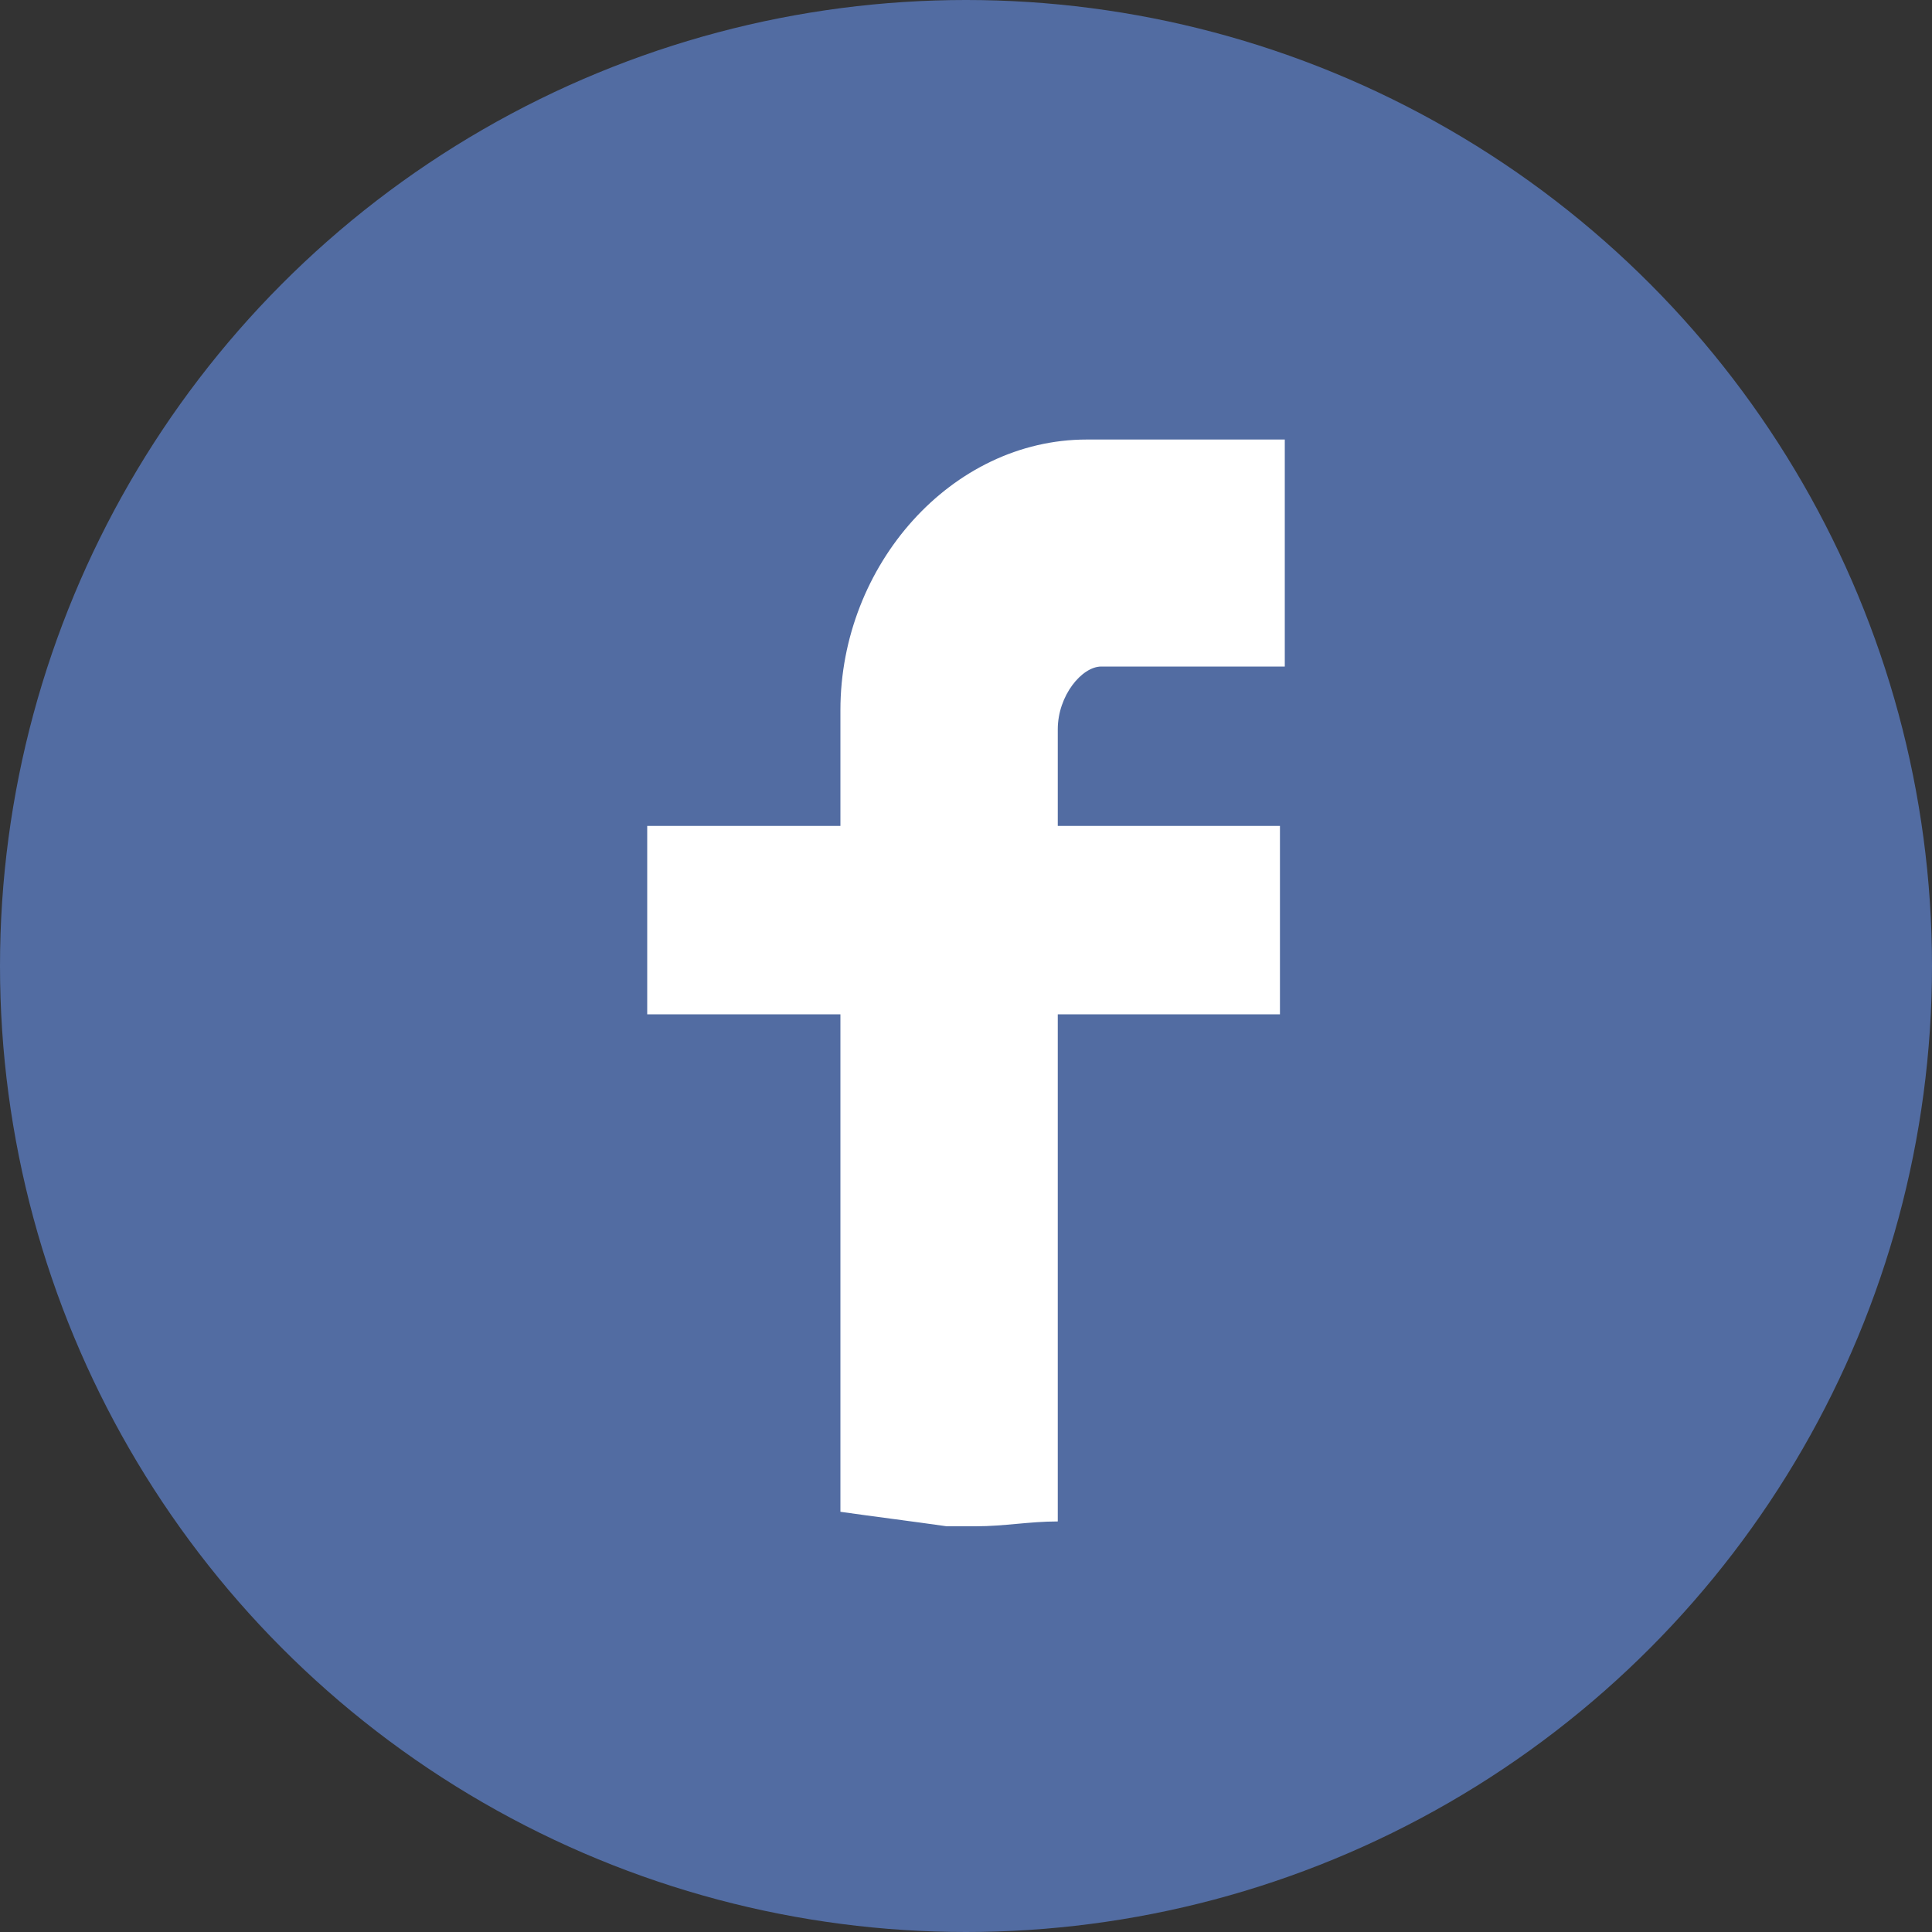
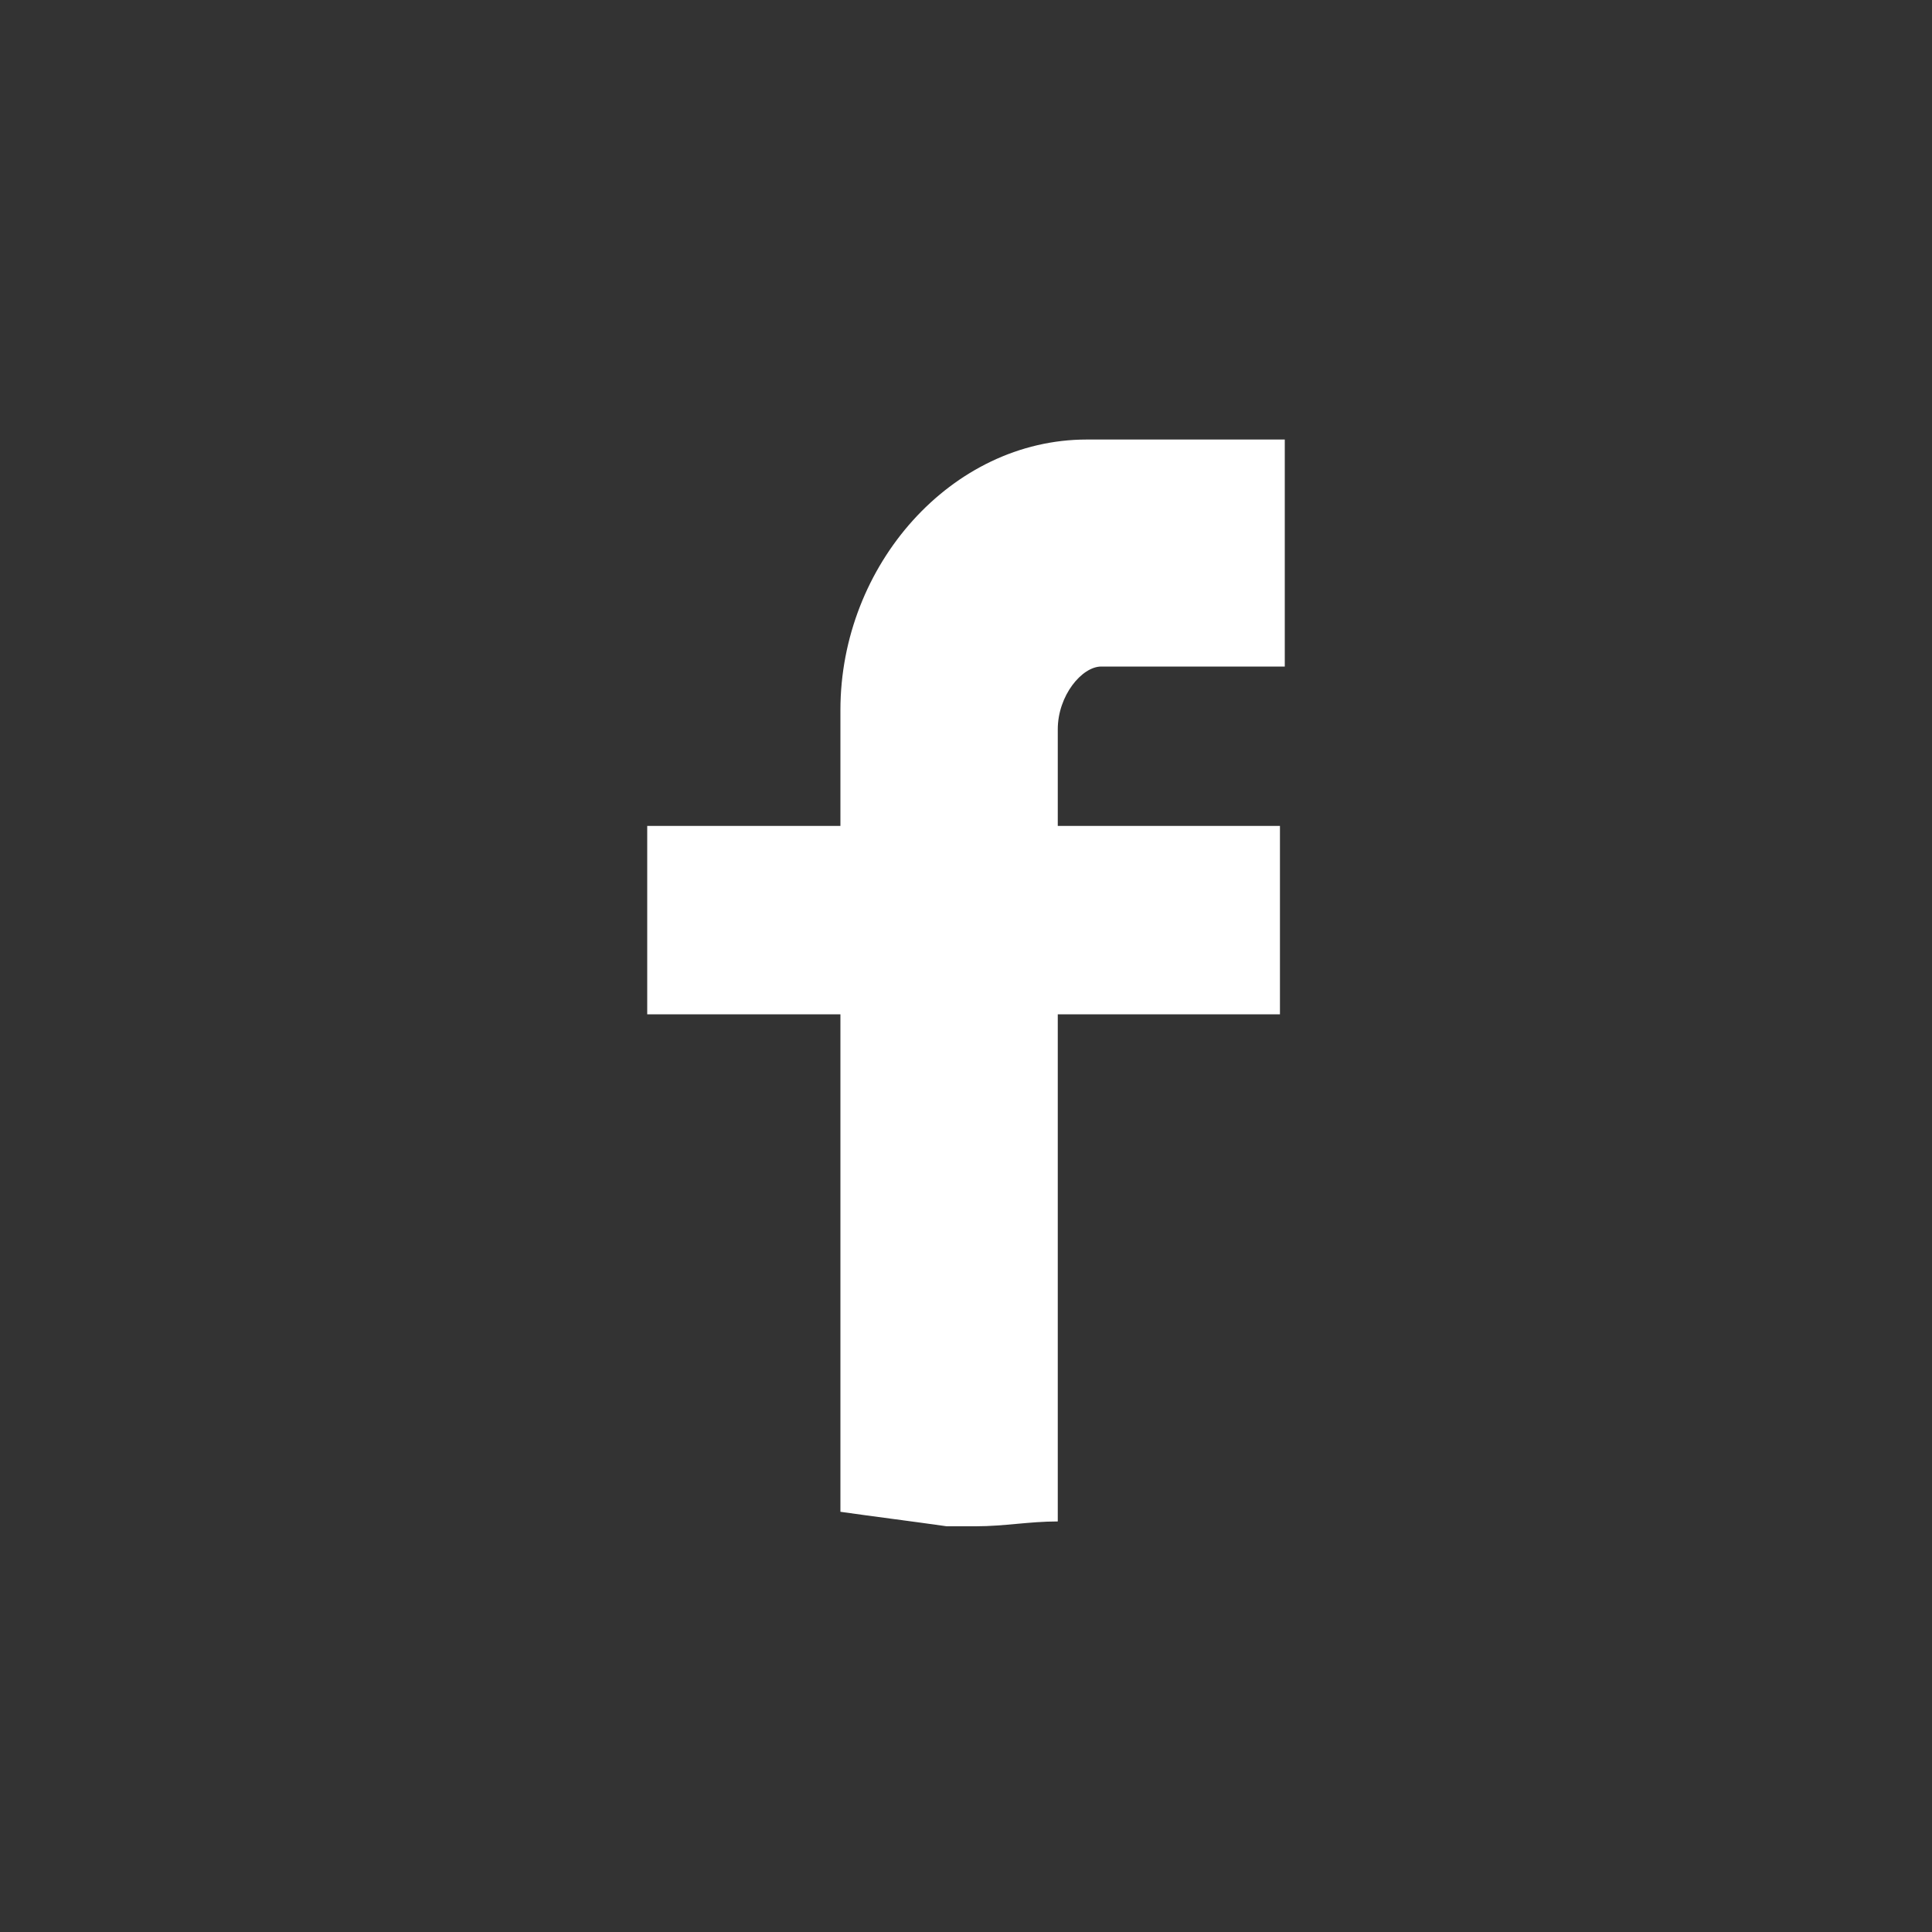
<svg xmlns="http://www.w3.org/2000/svg" version="1.1" id="Layer_1" x="0px" y="0px" viewBox="0 0 40 40" style="enable-background:new 0 0 40 40;" xml:space="preserve">
  <rect x="0" y="0" width="40" height="40" fill="#333333" stroke="none" />
  <style type="text/css">
	.st0{fill:#526CA2;}
	.st1{fill:#FFFFFF;}
</style>
-   <circle class="st0" cx="20" cy="20" r="20" />
  <path class="st1" d="M17.4,14.7v2.4h-4V21h4v10.3c0.7,0.1,1.5,0.2,2.2,0.3h0.6c0.6,0,1.1-0.1,1.7-0.1V21h4.6v-3.9h-4.6v-2  c0-0.7,0.5-1.3,0.9-1.3h3.8V9.1h-4.1C19.7,9.1,17.4,11.7,17.4,14.7z" />
</svg>